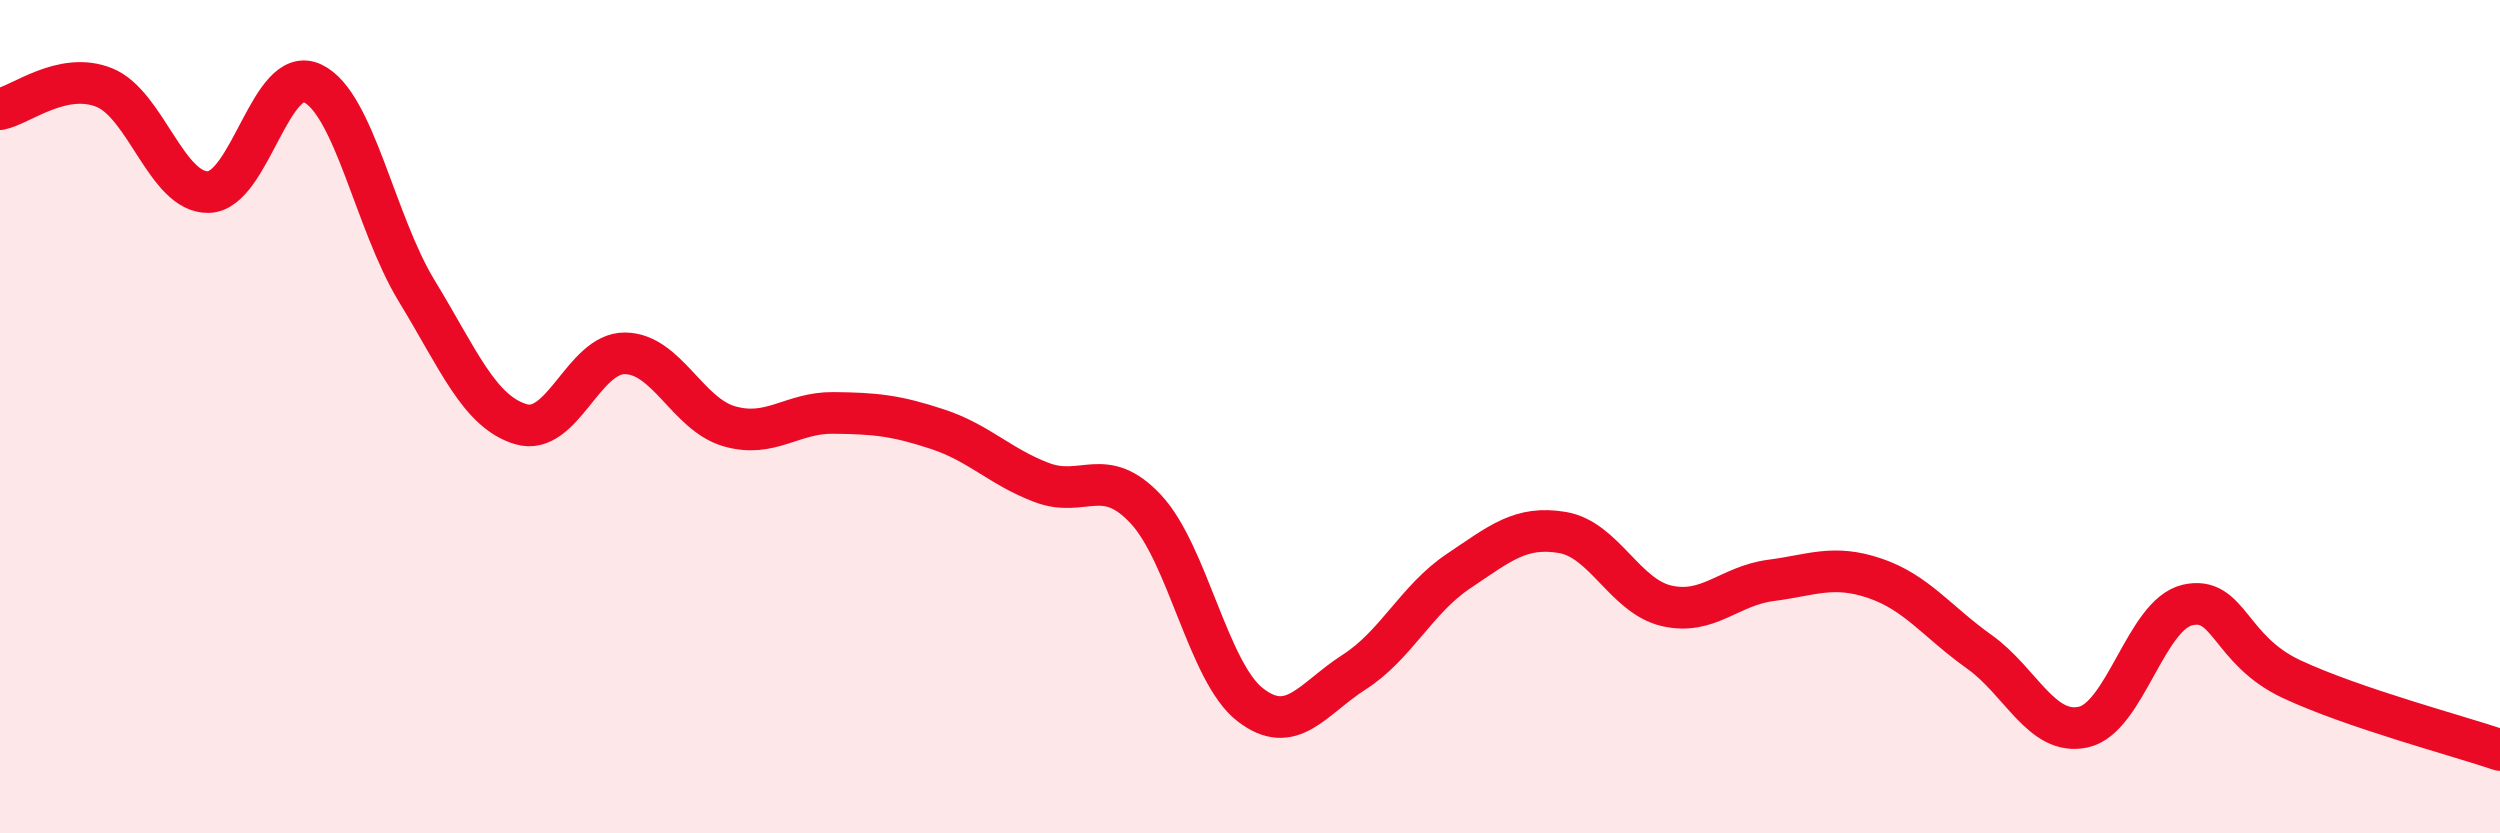
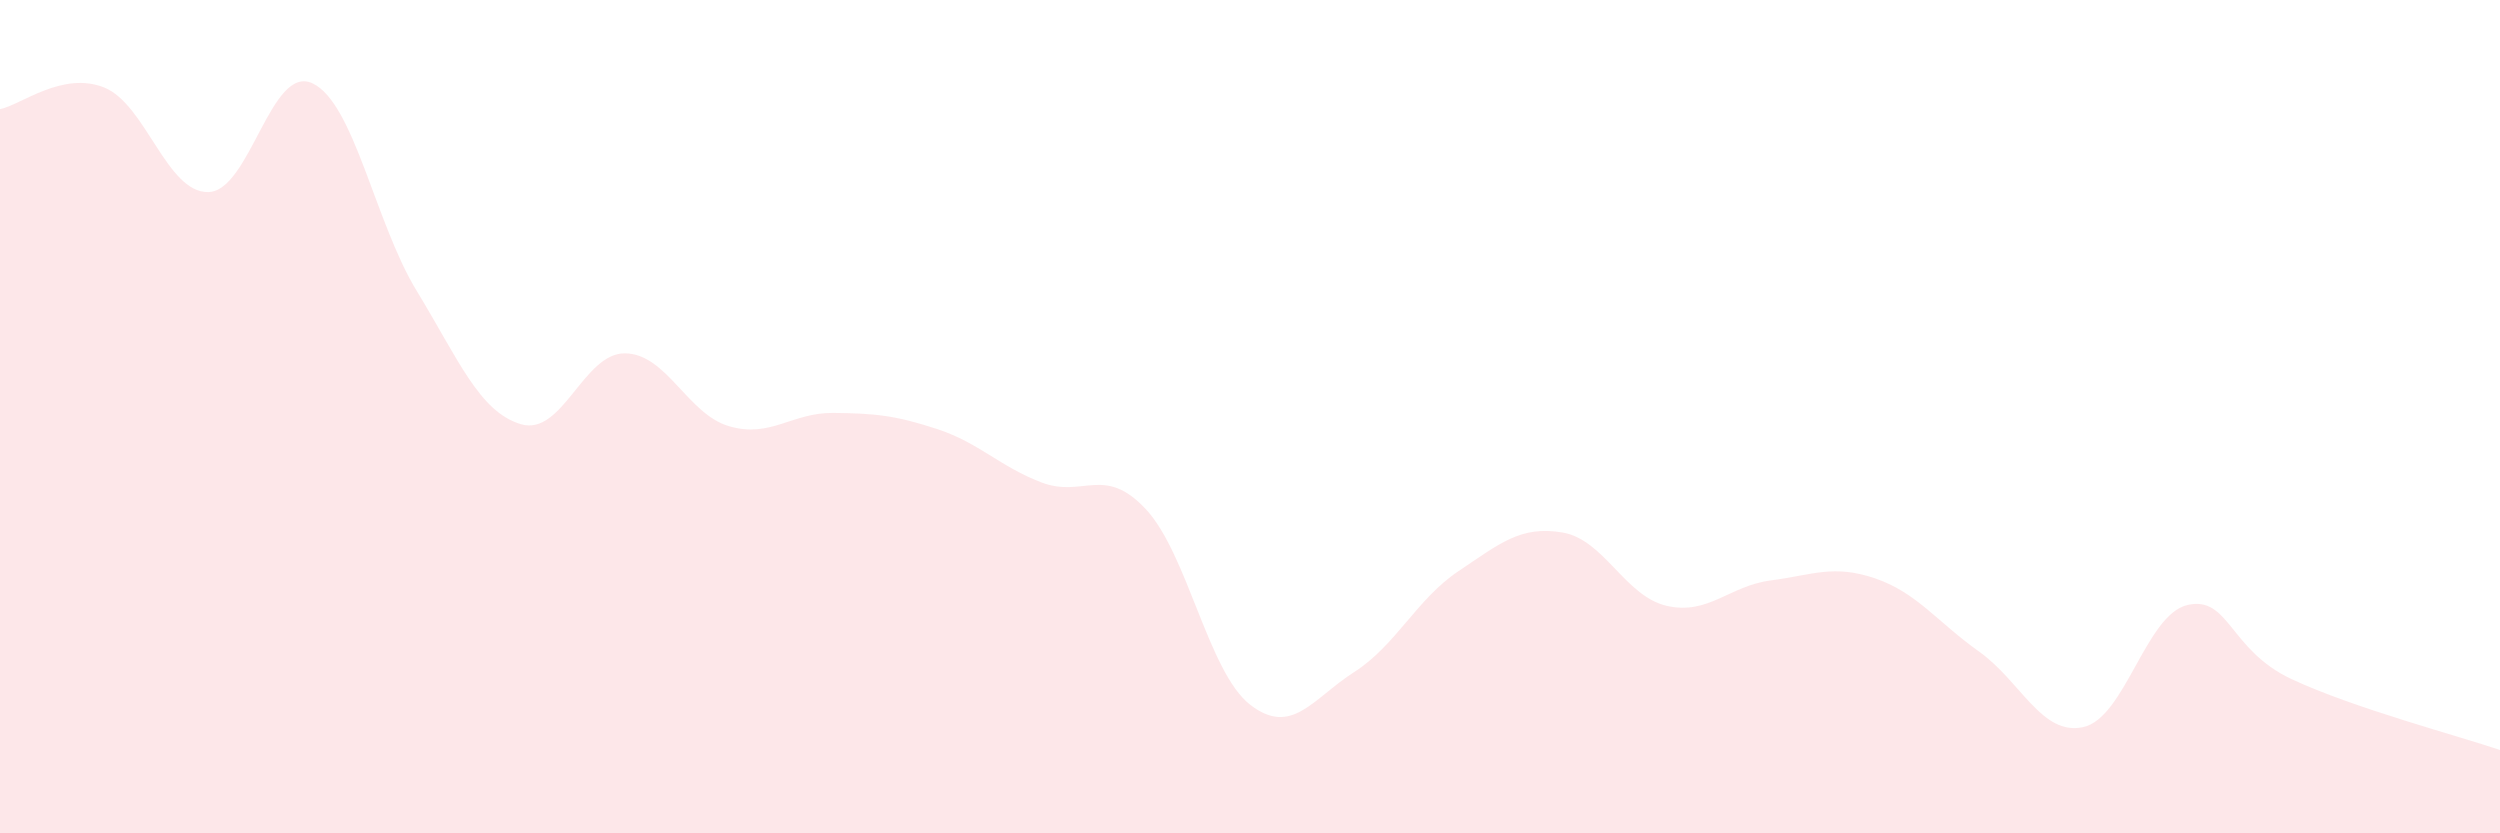
<svg xmlns="http://www.w3.org/2000/svg" width="60" height="20" viewBox="0 0 60 20">
  <path d="M 0,2.62 C 0.5,2.52 1.5,1.7 2.5,2.1 C 3.5,2.5 4,4.63 5,4.61 C 6,4.59 6.5,1.53 7.5,2 C 8.5,2.47 9,5.34 10,6.98 C 11,8.62 11.5,9.88 12.5,10.18 C 13.5,10.48 14,8.47 15,8.48 C 16,8.49 16.5,9.94 17.5,10.23 C 18.5,10.52 19,9.9 20,9.91 C 21,9.92 21.5,9.97 22.5,10.3 C 23.5,10.63 24,11.2 25,11.58 C 26,11.96 26.5,11.15 27.5,12.22 C 28.5,13.29 29,16.13 30,16.91 C 31,17.69 31.5,16.77 32.5,16.13 C 33.5,15.49 34,14.38 35,13.71 C 36,13.04 36.5,12.61 37.5,12.78 C 38.5,12.95 39,14.31 40,14.54 C 41,14.77 41.5,14.06 42.5,13.93 C 43.5,13.8 44,13.54 45,13.88 C 46,14.22 46.5,14.93 47.5,15.64 C 48.5,16.35 49,17.67 50,17.45 C 51,17.23 51.5,14.75 52.5,14.52 C 53.5,14.29 53.5,15.6 55,16.3 C 56.5,17 59,17.66 60,18L60 20L0 20Z" fill="#EB0A25" opacity="0.1" stroke-linecap="round" stroke-linejoin="round" />
-   <path d="M 0,2.62 C 0.5,2.52 1.5,1.7 2.5,2.1 C 3.5,2.5 4,4.63 5,4.61 C 6,4.59 6.5,1.53 7.5,2 C 8.5,2.47 9,5.34 10,6.98 C 11,8.62 11.5,9.88 12.5,10.18 C 13.5,10.48 14,8.47 15,8.48 C 16,8.49 16.5,9.94 17.5,10.23 C 18.5,10.52 19,9.9 20,9.91 C 21,9.92 21.5,9.97 22.5,10.3 C 23.5,10.63 24,11.2 25,11.58 C 26,11.96 26.5,11.15 27.5,12.22 C 28.5,13.29 29,16.13 30,16.91 C 31,17.69 31.5,16.77 32.5,16.13 C 33.5,15.49 34,14.38 35,13.71 C 36,13.04 36.5,12.61 37.5,12.78 C 38.5,12.95 39,14.31 40,14.54 C 41,14.77 41.5,14.06 42.5,13.93 C 43.5,13.8 44,13.54 45,13.88 C 46,14.22 46.5,14.93 47.5,15.64 C 48.5,16.35 49,17.67 50,17.45 C 51,17.23 51.5,14.75 52.5,14.52 C 53.5,14.29 53.5,15.6 55,16.3 C 56.5,17 59,17.66 60,18" stroke="#EB0A25" stroke-width="1" fill="none" stroke-linecap="round" stroke-linejoin="round" />
</svg>